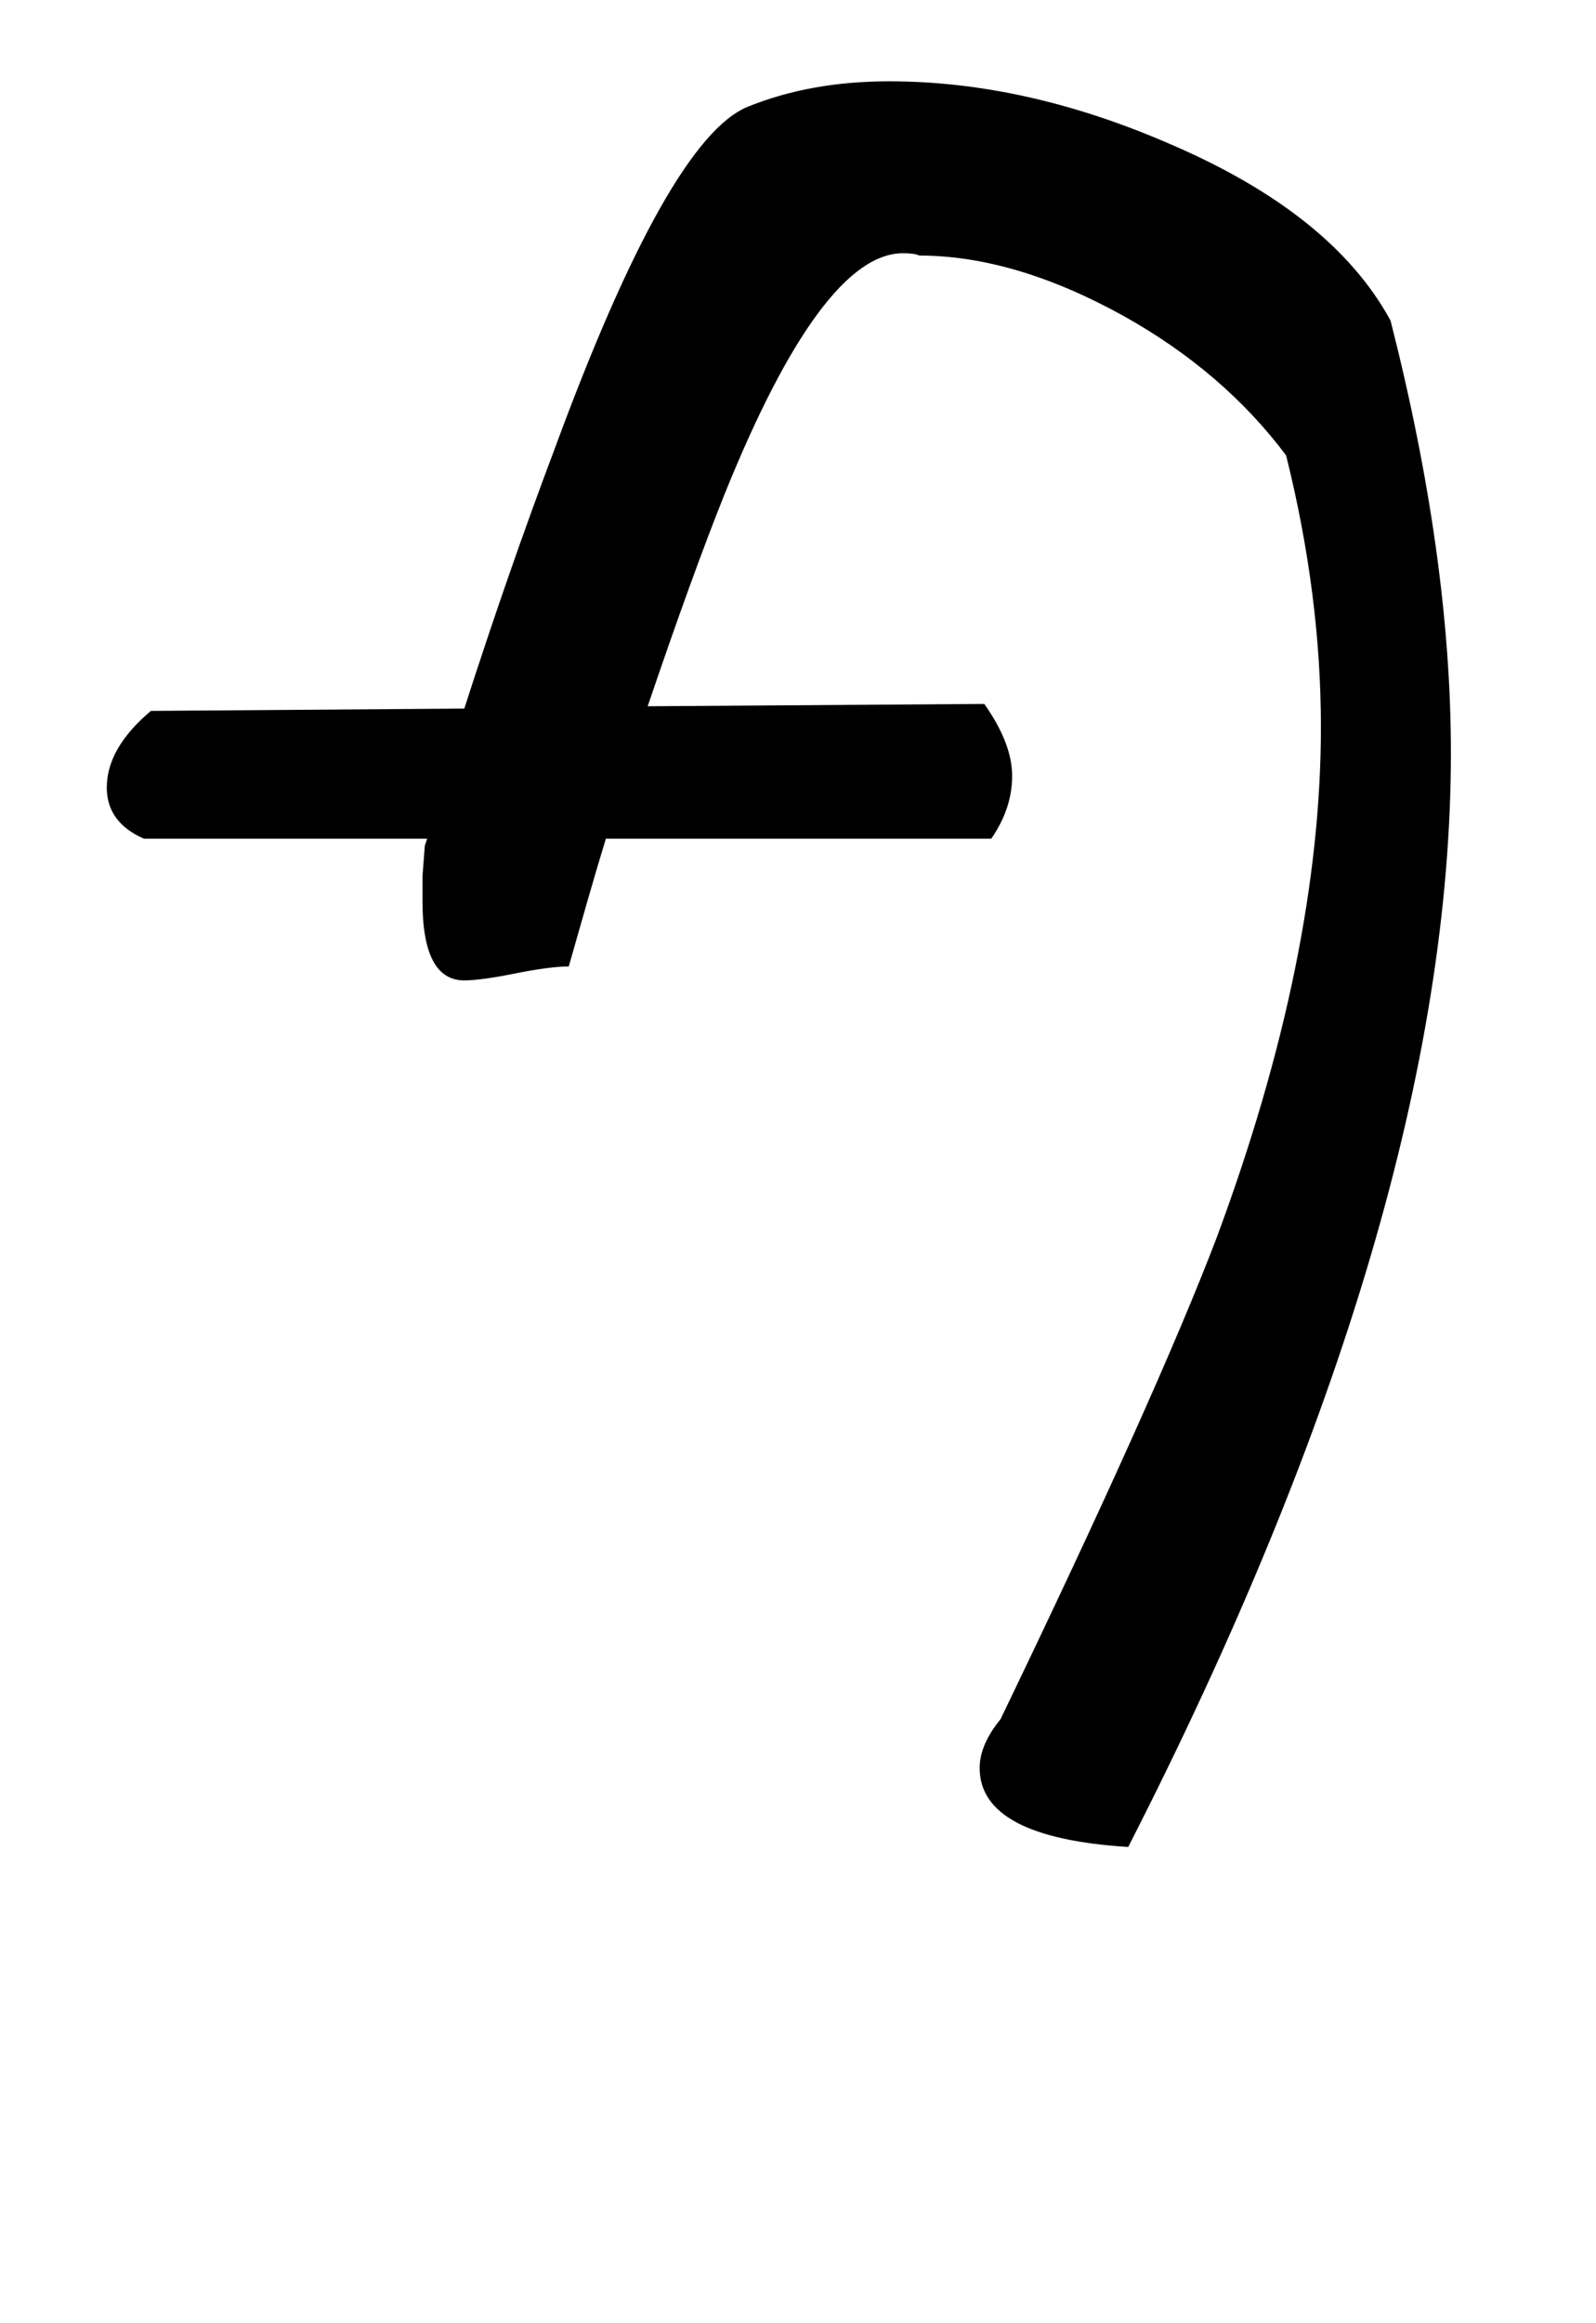
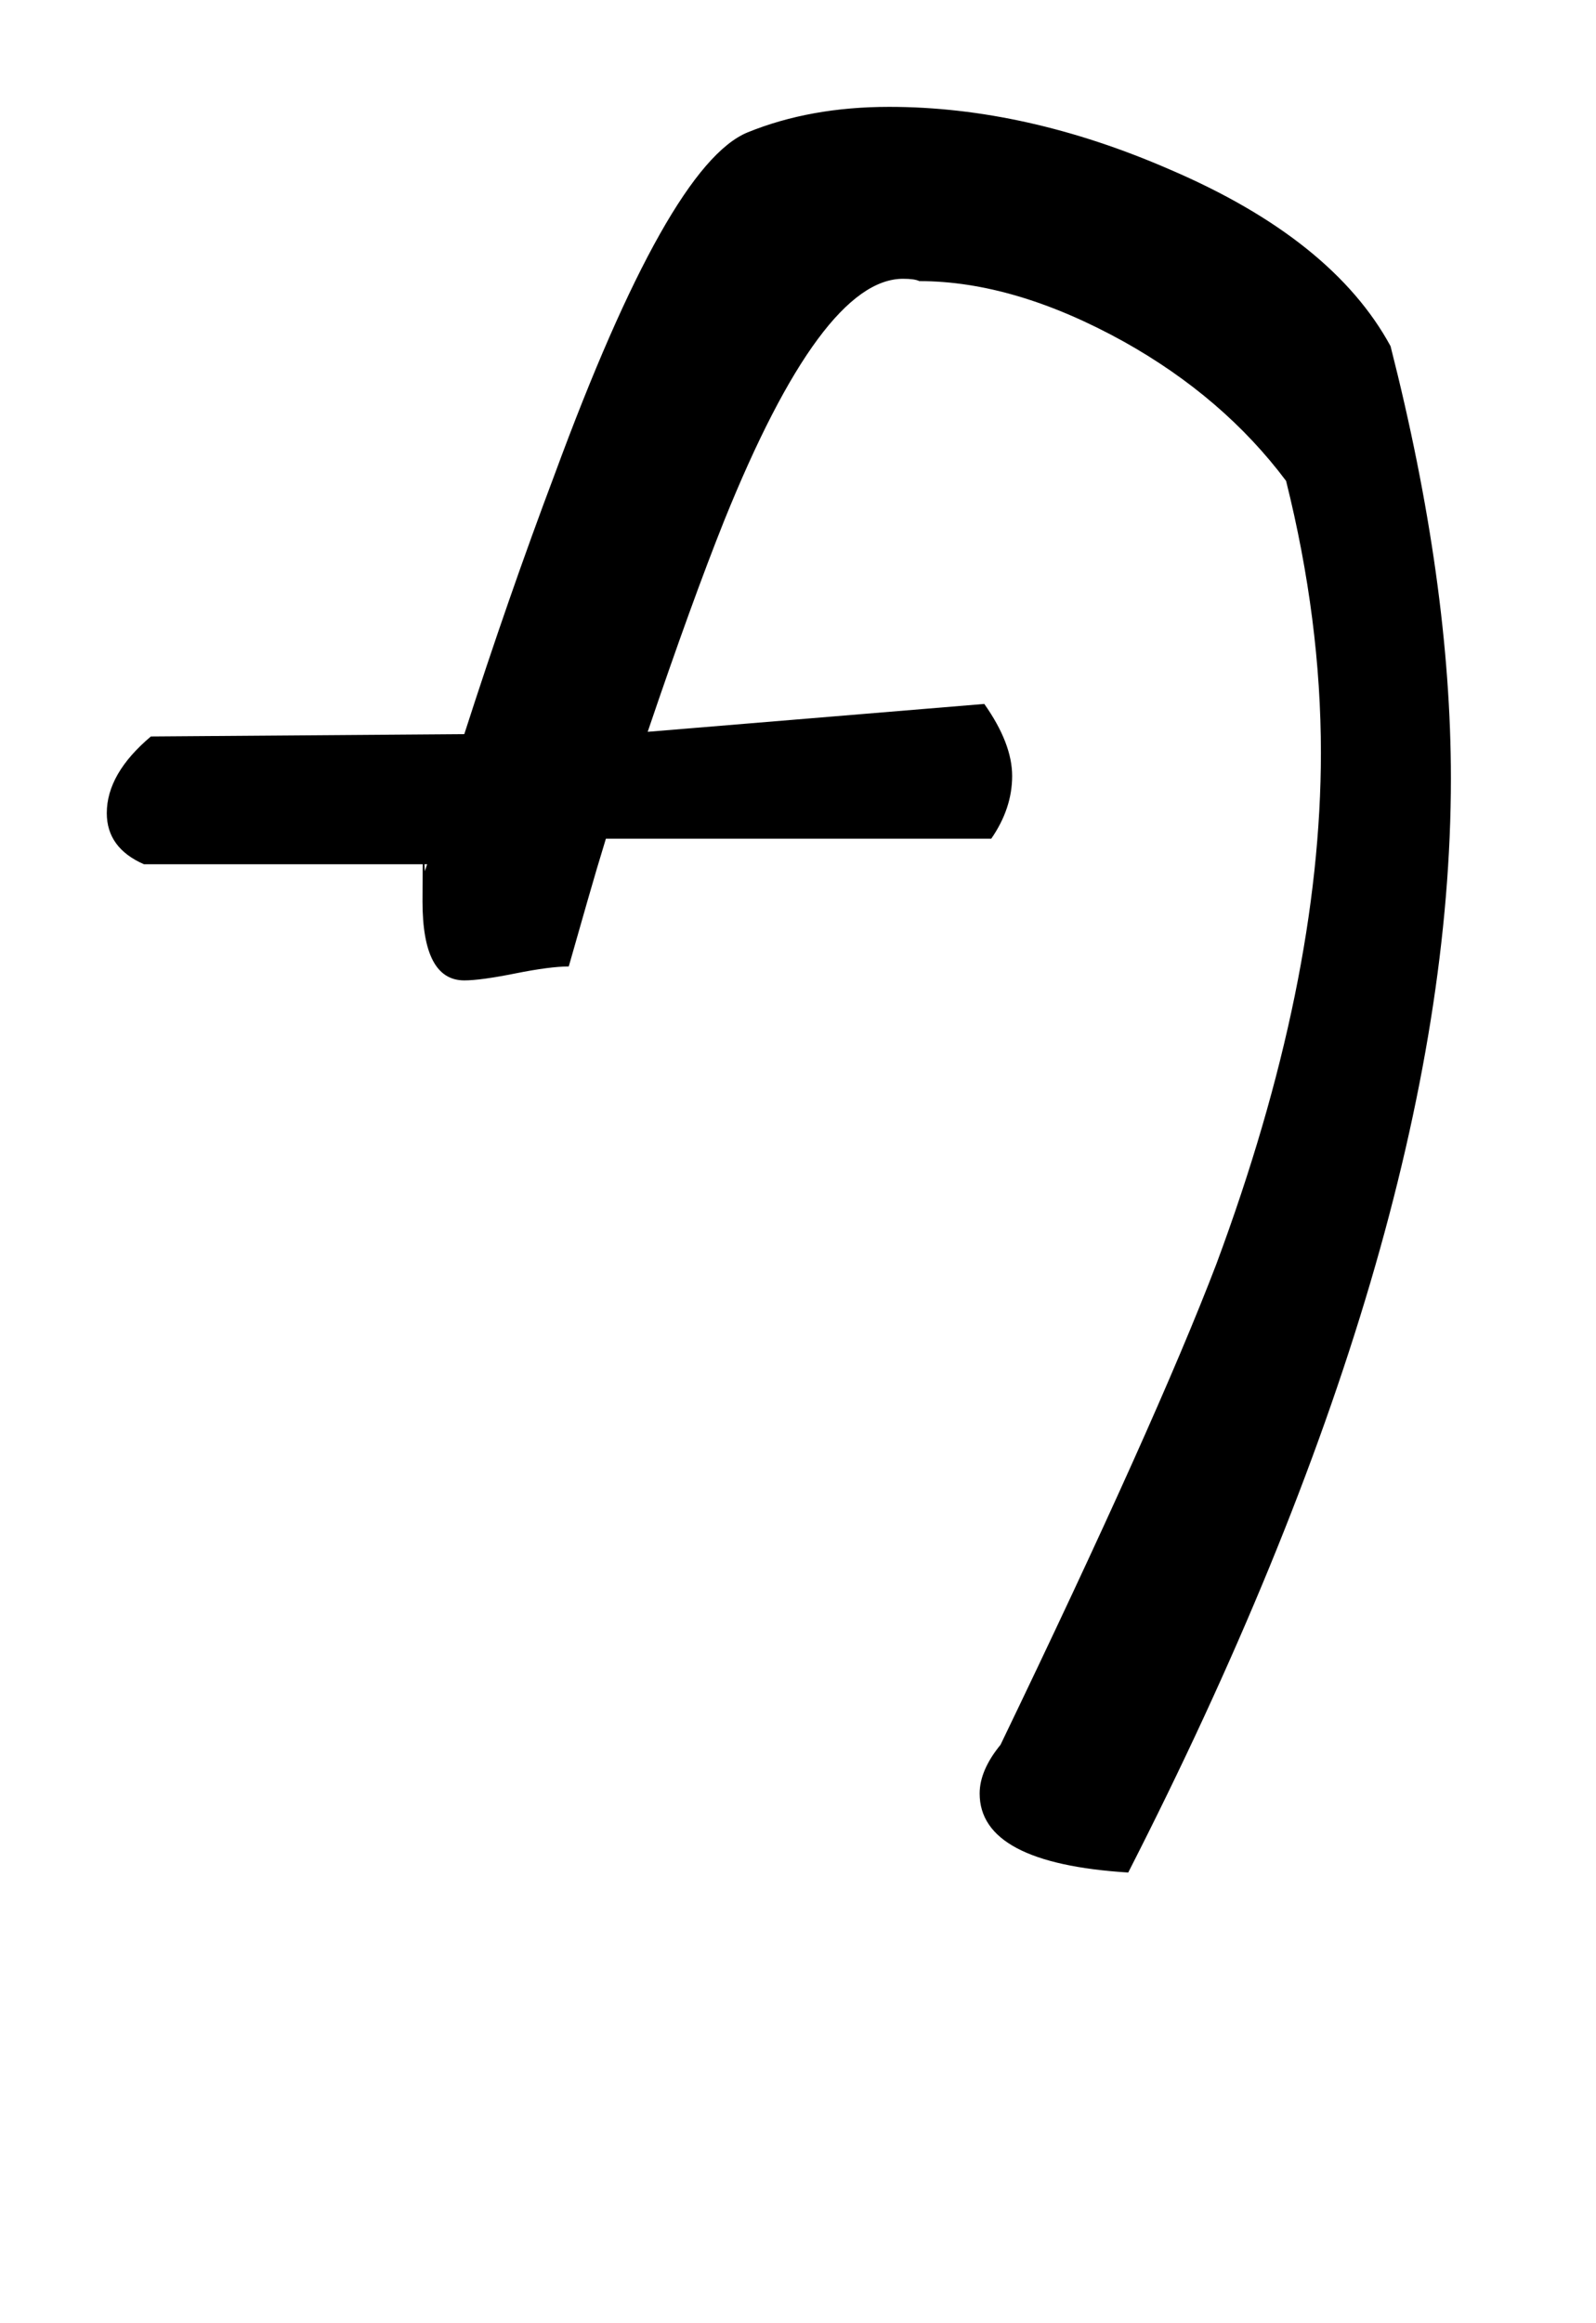
<svg xmlns="http://www.w3.org/2000/svg" version="1.1" width="22" height="32" viewBox="0 0 22 32">
  <title>ucircumflex</title>
-   <path d="M13.568 9.696q0.384 0.544 0.384 0.992t-0.288 0.864h-5.312q-0.128 0.416-0.256 0.864l-0.256 0.896q-0.256 0-0.736 0.096t-0.704 0.096q-0.576 0-0.576-1.088v-0.352t0.032-0.416l0.032-0.096h-3.904q-0.512-0.224-0.512-0.704 0-0.544 0.608-1.056l4.32-0.032q0.608-1.888 1.248-3.584 1.568-4.256 2.656-4.704 0.864-0.352 1.952-0.352 1.888 0 3.872 0.864 2.24 0.96 3.040 2.432 0.832 3.264 0.832 5.952 0 6.368-4.448 15.072-2.048-0.128-2.048-1.088 0-0.32 0.288-0.672 2.144-4.448 2.976-6.624 1.44-3.872 1.44-7.040 0-1.824-0.48-3.744-0.864-1.152-2.24-1.92-1.504-0.832-2.816-0.832-0.064-0.032-0.224-0.032-1.12 0-2.464 3.328-0.448 1.12-1.056 2.912z" />
+   <path d="M13.568 9.696q0.384 0.544 0.384 0.992t-0.288 0.864h-5.312q-0.128 0.416-0.256 0.864l-0.256 0.896q-0.256 0-0.736 0.096t-0.704 0.096q-0.576 0-0.576-1.088t0.032-0.416l0.032-0.096h-3.904q-0.512-0.224-0.512-0.704 0-0.544 0.608-1.056l4.32-0.032q0.608-1.888 1.248-3.584 1.568-4.256 2.656-4.704 0.864-0.352 1.952-0.352 1.888 0 3.872 0.864 2.24 0.96 3.040 2.432 0.832 3.264 0.832 5.952 0 6.368-4.448 15.072-2.048-0.128-2.048-1.088 0-0.32 0.288-0.672 2.144-4.448 2.976-6.624 1.44-3.872 1.44-7.040 0-1.824-0.48-3.744-0.864-1.152-2.24-1.92-1.504-0.832-2.816-0.832-0.064-0.032-0.224-0.032-1.12 0-2.464 3.328-0.448 1.12-1.056 2.912z" />
</svg>